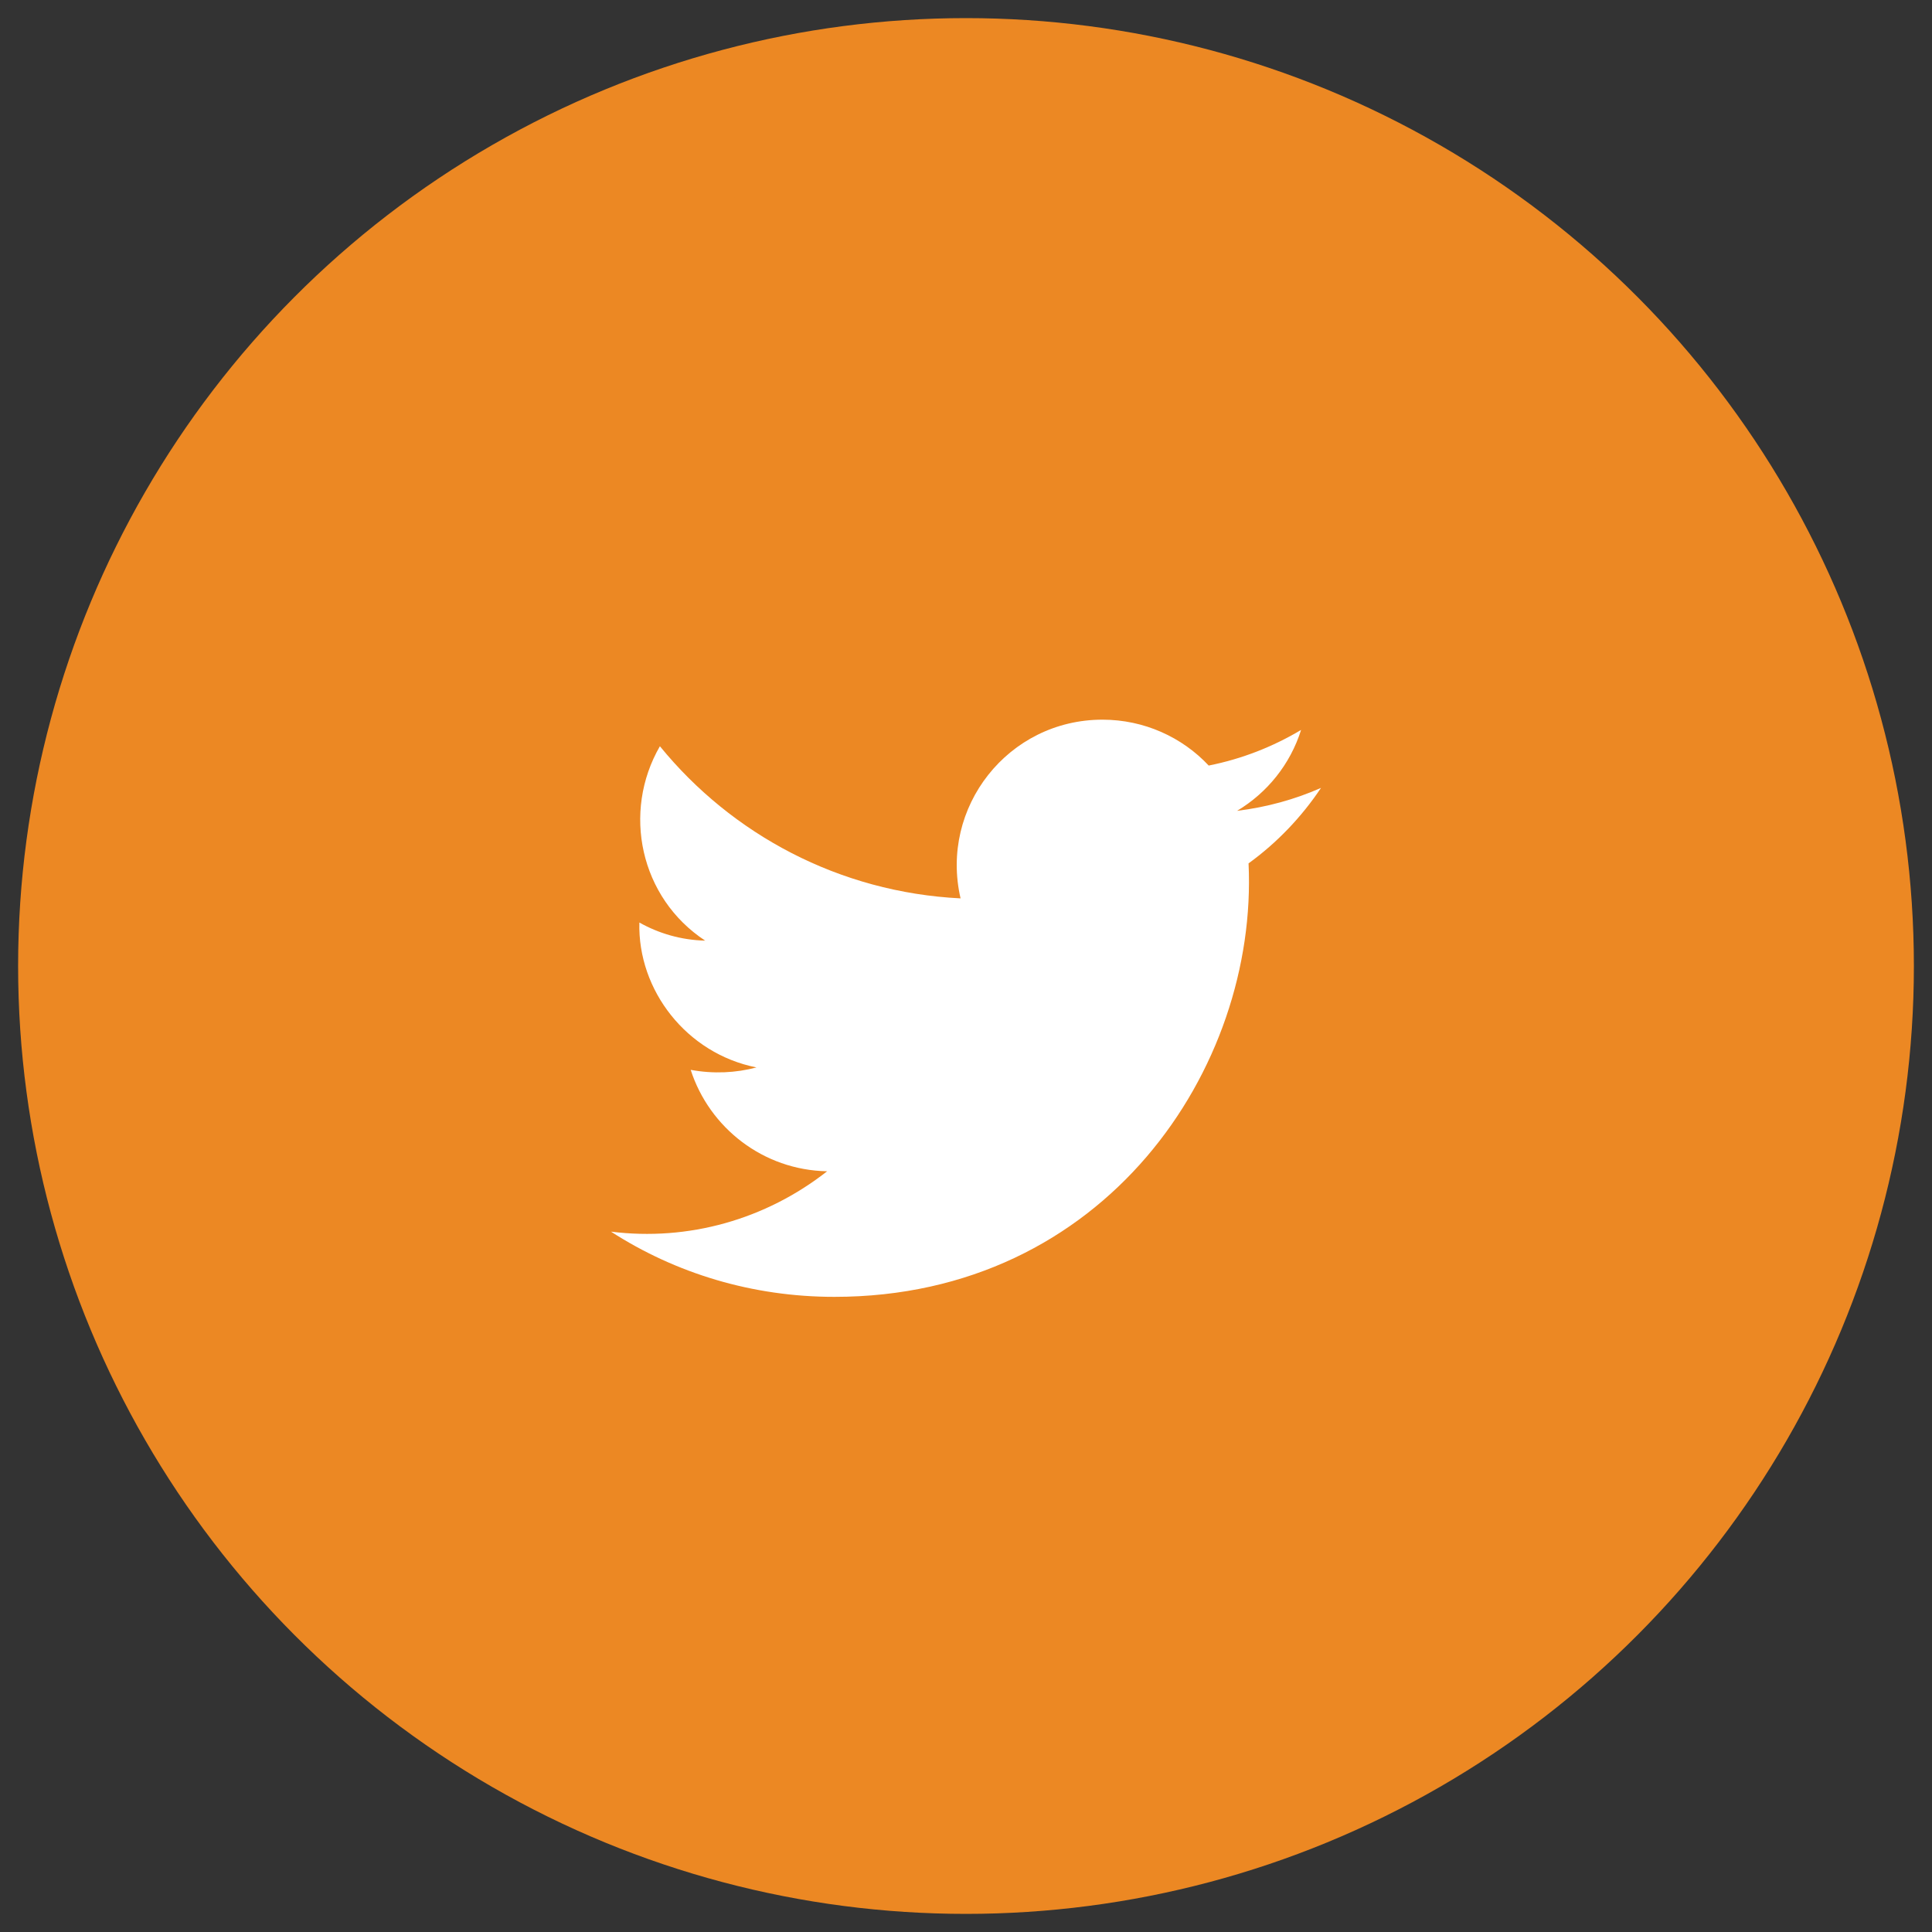
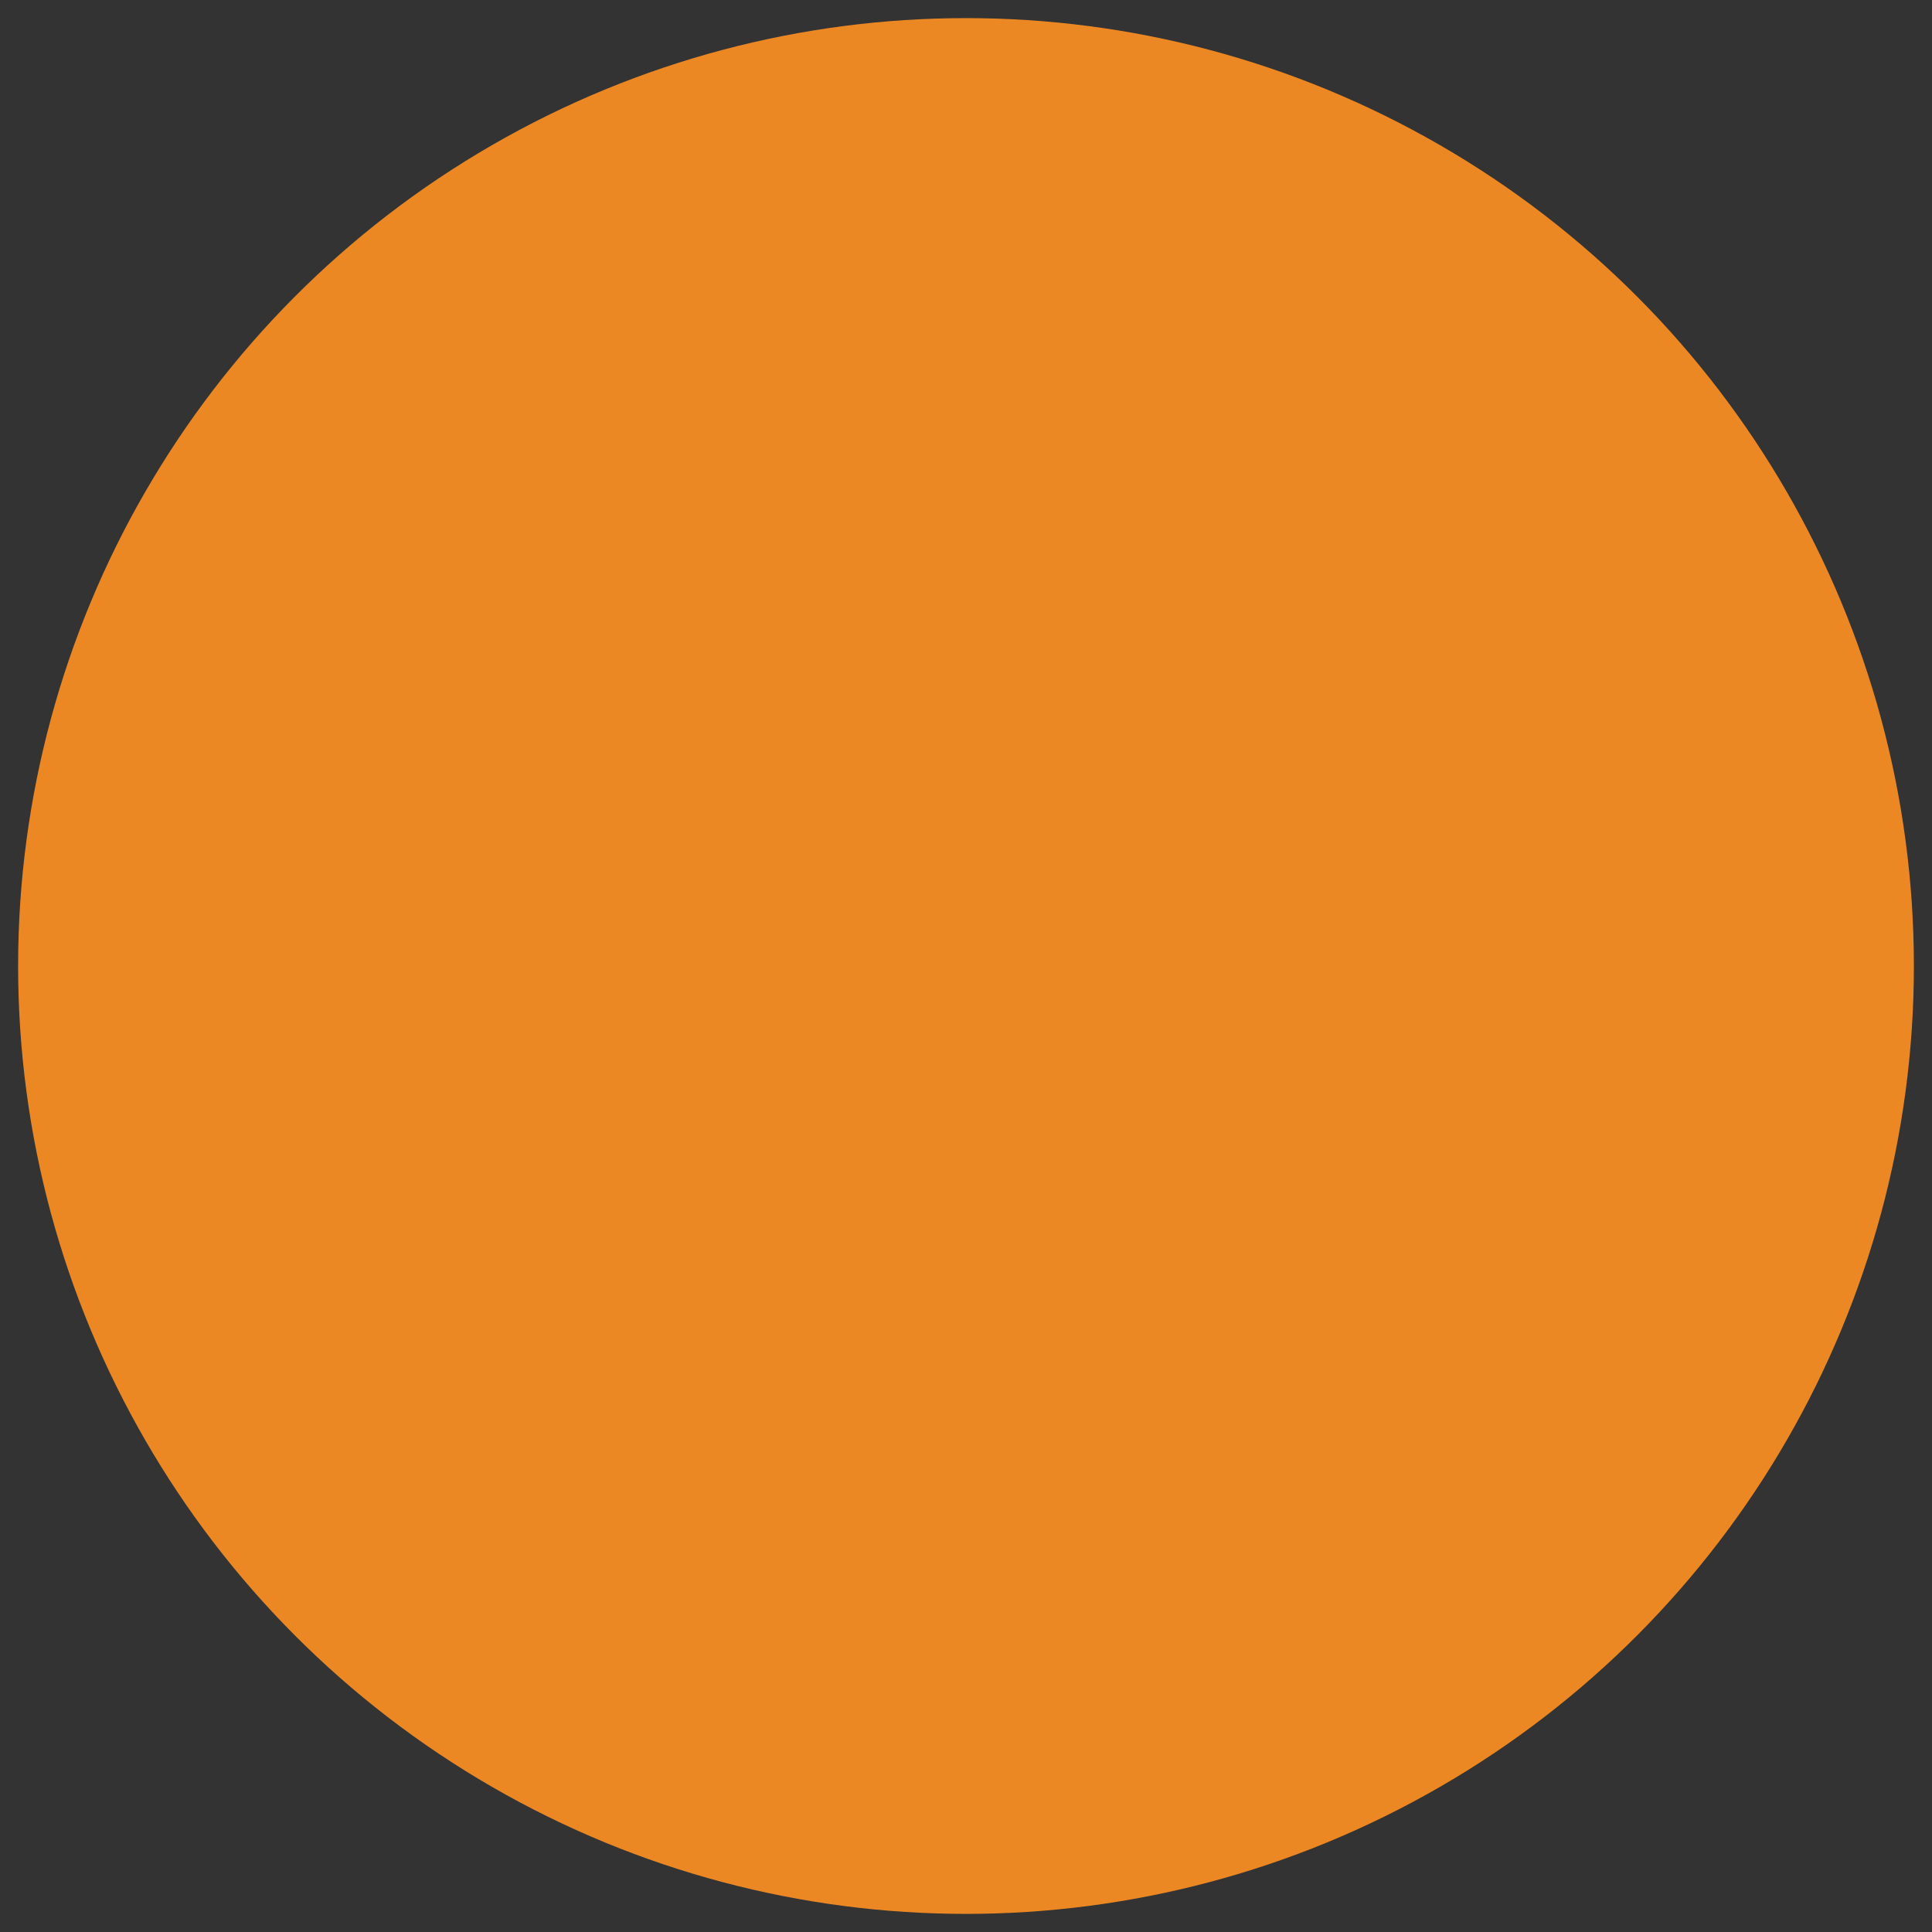
<svg xmlns="http://www.w3.org/2000/svg" version="1.1" id="Layer_1" x="0px" y="0px" viewBox="0 0 32 32" style="enable-background:new 0 0 32 32;" xml:space="preserve">
  <rect x="0" y="0" width="32" height="32" fill="#333333" stroke="none" />
  <style type="text/css">
	.st0{fill:#EC8823;}
	.st1{fill:#FFFFFF;}
</style>
  <circle class="st0" cx="16" cy="16" r="15.7" />
-   <circle class="st0" cx="16" cy="16" r="13.29" />
-   <path id="XMLID_1_" class="st1" d="M10.12,20.4c1.07,0.69,2.34,1.08,3.7,1.08c4.48,0,7.02-3.79,6.86-7.18  c0.47-0.34,0.88-0.77,1.2-1.25c-0.43,0.19-0.9,0.32-1.39,0.38c0.5-0.3,0.88-0.77,1.06-1.34c-0.47,0.28-0.98,0.48-1.53,0.59  c-0.44-0.47-1.07-0.76-1.76-0.76c-1.56,0-2.7,1.45-2.35,2.96c-2.01-0.1-3.79-1.06-4.98-2.52c-0.63,1.09-0.33,2.51,0.75,3.22  c-0.4-0.01-0.77-0.12-1.09-0.3c-0.03,1.12,0.78,2.17,1.94,2.4c-0.34,0.09-0.71,0.11-1.09,0.04c0.31,0.96,1.2,1.66,2.26,1.68  C12.68,20.2,11.4,20.56,10.12,20.4z" />
</svg>